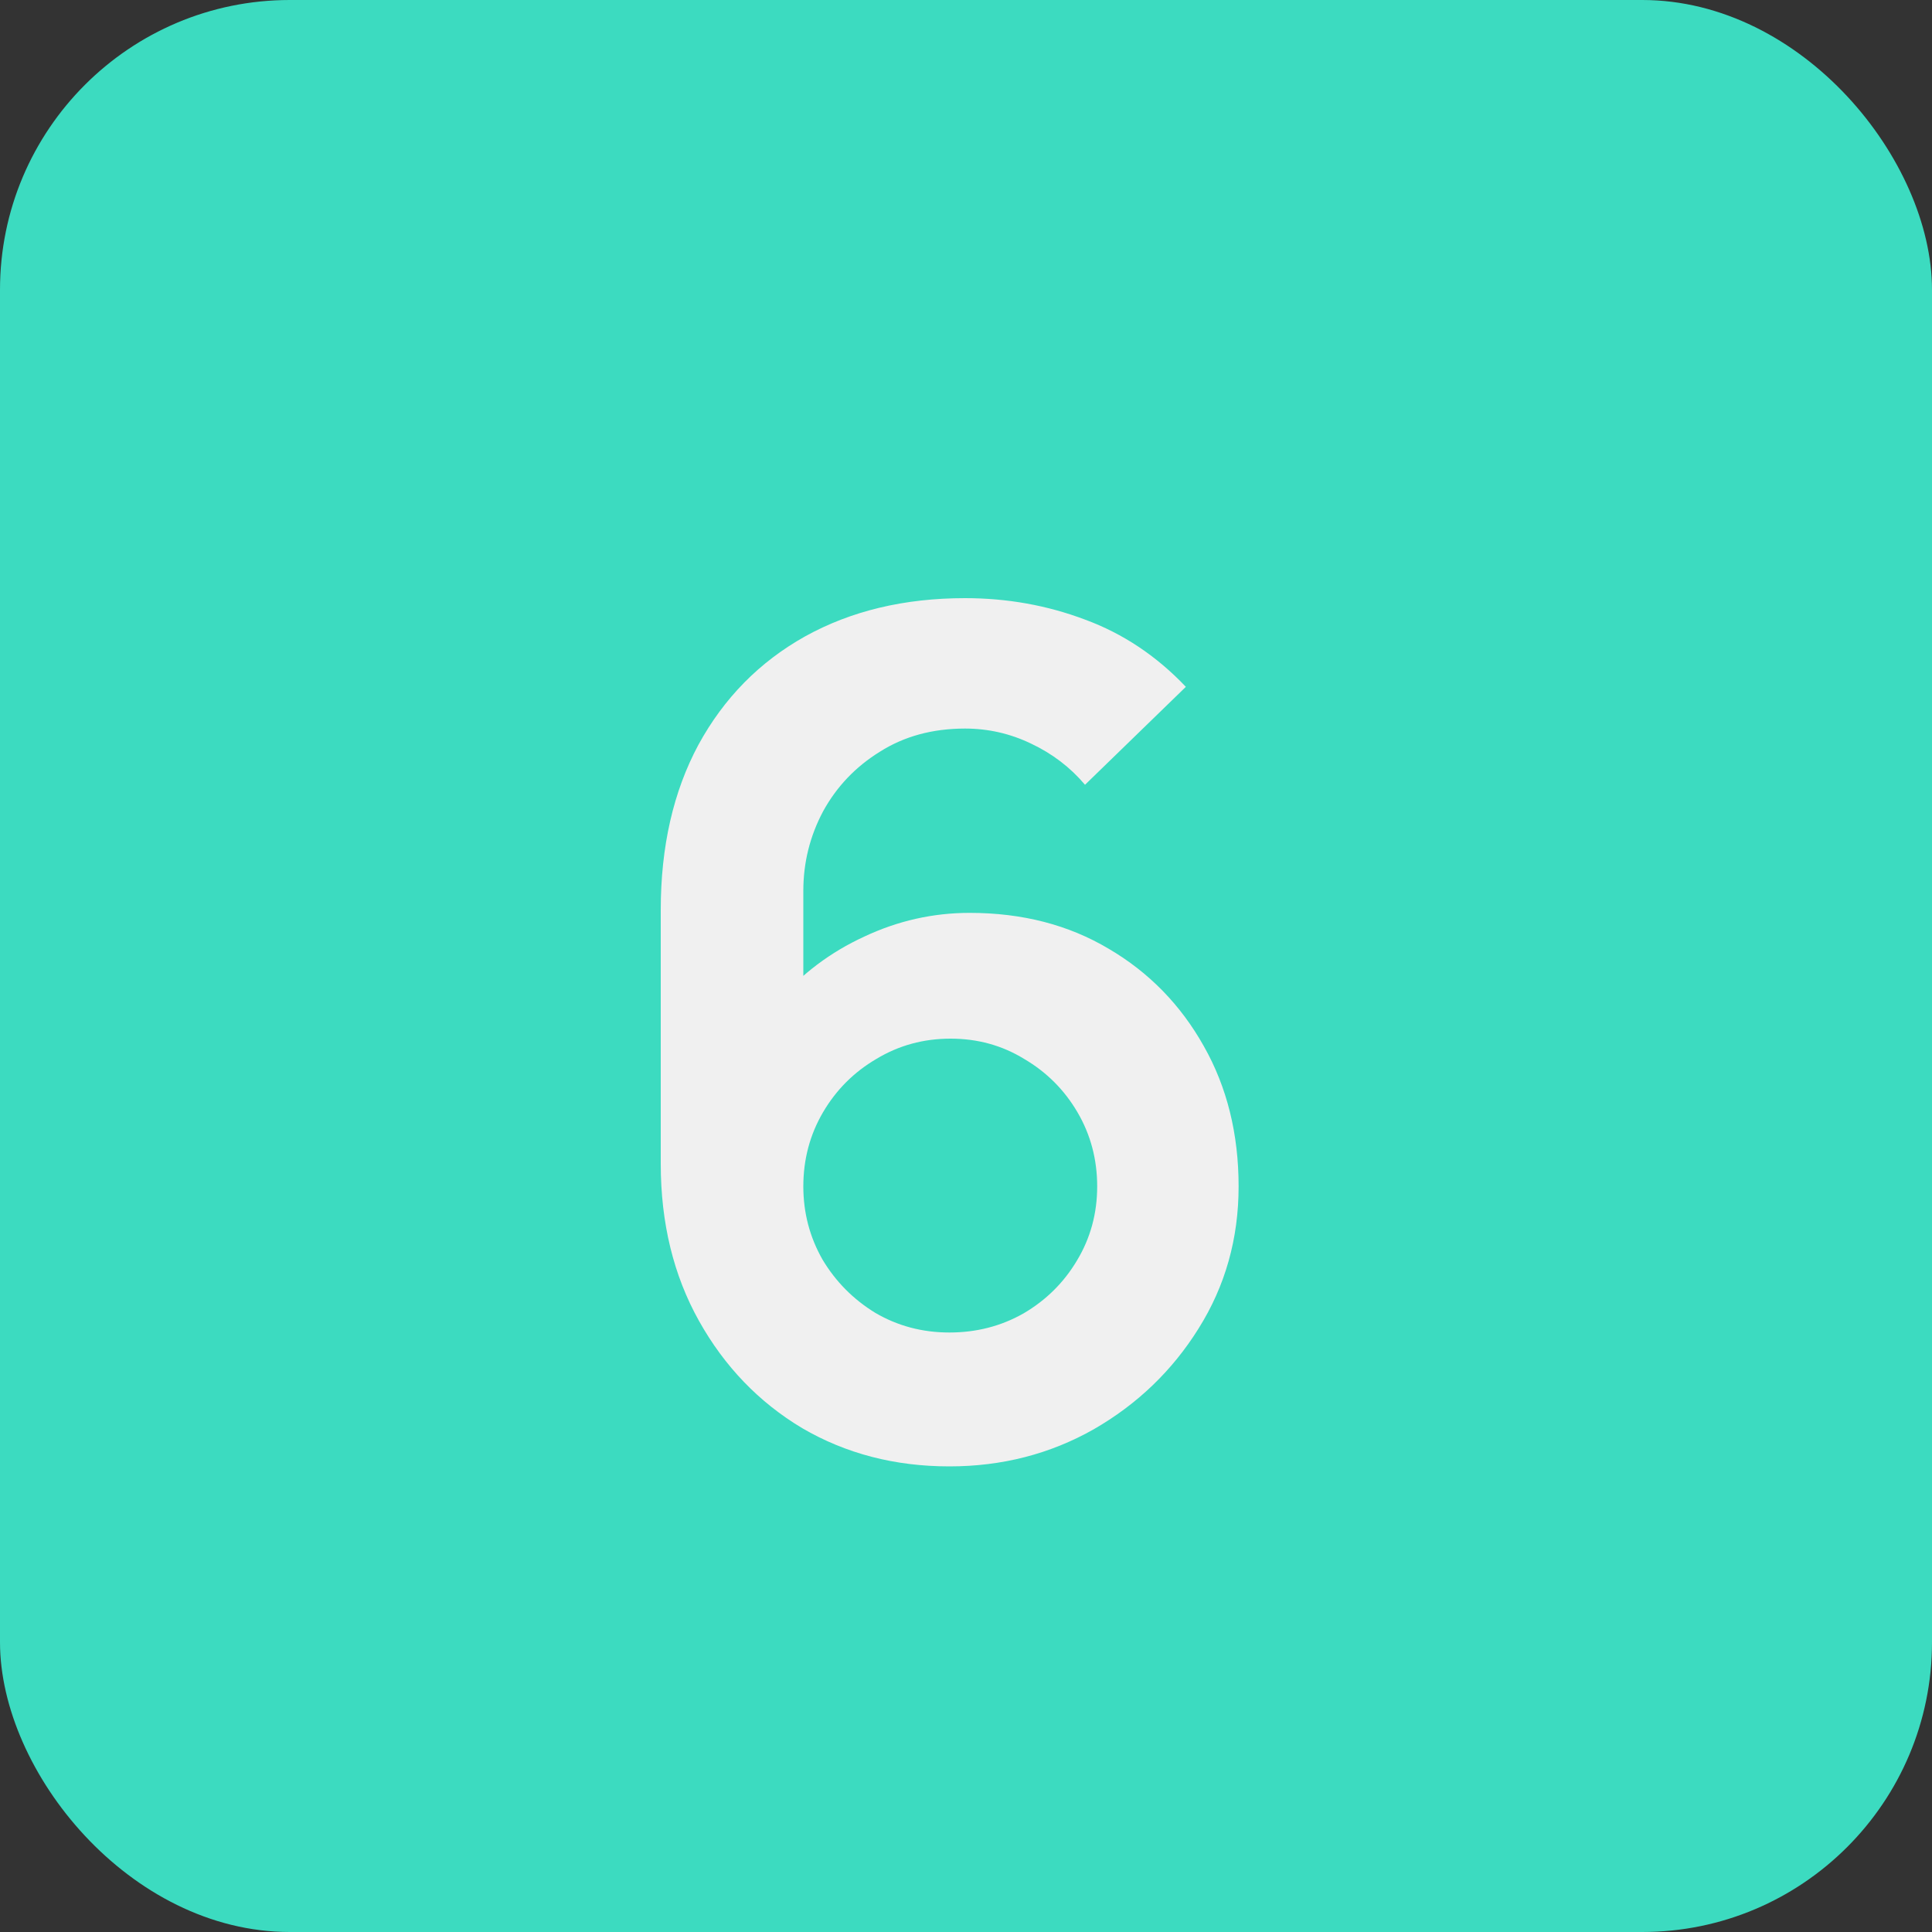
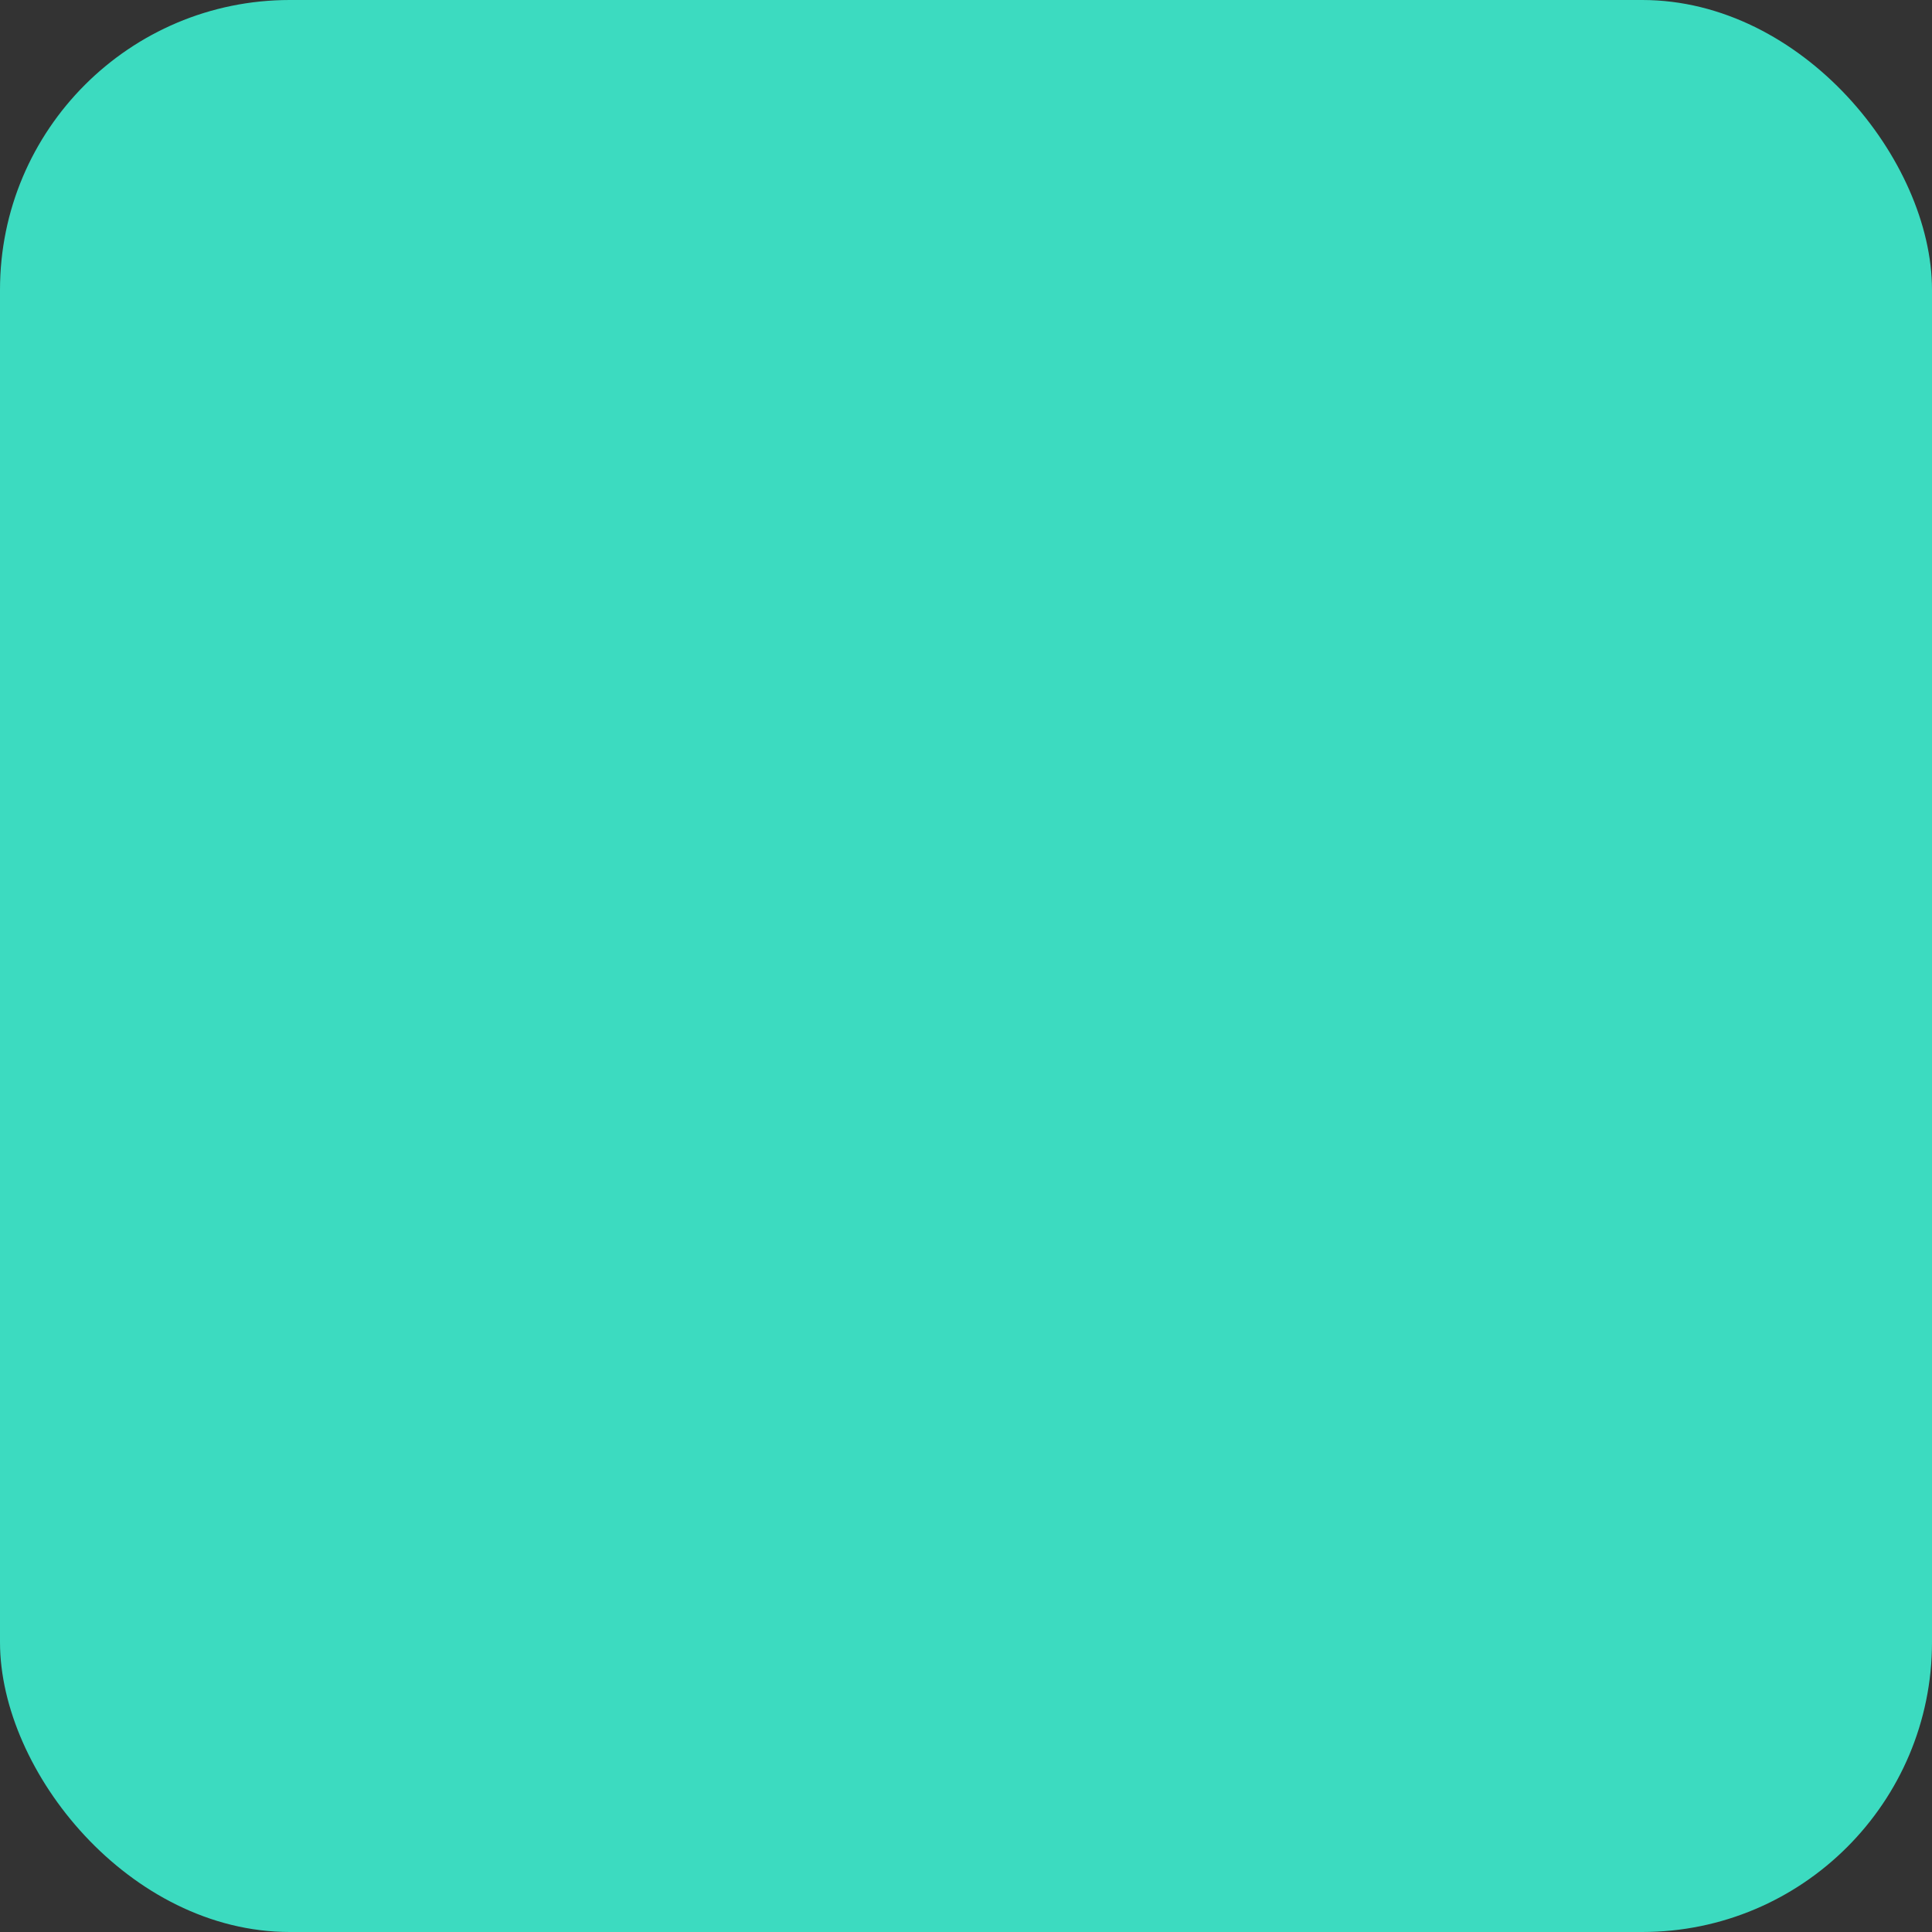
<svg xmlns="http://www.w3.org/2000/svg" width="20" height="20" viewBox="0 0 20 20" fill="none">
  <rect x="0" y="0" width="20" height="20" fill="#333333" stroke="none" />
  <rect width="20" height="20" rx="3" fill="#3CDBC0" />
-   <path d="M9.828 15.18C9.264 15.18 8.756 15.048 8.304 14.784C7.856 14.516 7.5 14.146 7.236 13.674C6.972 13.202 6.84 12.66 6.84 12.048V9.42C6.84 8.764 6.97 8.194 7.23 7.71C7.494 7.226 7.862 6.852 8.334 6.588C8.81 6.324 9.362 6.192 9.99 6.192C10.426 6.192 10.84 6.266 11.232 6.414C11.624 6.558 11.972 6.79 12.276 7.11L11.232 8.124C11.08 7.944 10.894 7.802 10.674 7.698C10.458 7.594 10.23 7.542 9.99 7.542C9.654 7.542 9.36 7.622 9.108 7.782C8.856 7.938 8.66 8.144 8.52 8.4C8.384 8.656 8.316 8.93 8.316 9.222V10.656L8.052 10.368C8.3 10.08 8.598 9.856 8.946 9.696C9.294 9.532 9.658 9.45 10.038 9.45C10.582 9.45 11.062 9.574 11.478 9.822C11.894 10.066 12.222 10.402 12.462 10.83C12.702 11.254 12.822 11.738 12.822 12.282C12.822 12.822 12.684 13.312 12.408 13.752C12.136 14.188 11.774 14.536 11.322 14.796C10.87 15.052 10.372 15.18 9.828 15.18ZM9.828 13.794C10.108 13.794 10.364 13.728 10.596 13.596C10.828 13.46 11.012 13.278 11.148 13.05C11.288 12.818 11.358 12.562 11.358 12.282C11.358 12.002 11.29 11.746 11.154 11.514C11.018 11.282 10.834 11.098 10.602 10.962C10.374 10.822 10.12 10.752 9.84 10.752C9.56 10.752 9.304 10.822 9.072 10.962C8.84 11.098 8.656 11.282 8.52 11.514C8.384 11.746 8.316 12.002 8.316 12.282C8.316 12.554 8.382 12.806 8.514 13.038C8.65 13.266 8.832 13.45 9.06 13.59C9.292 13.726 9.548 13.794 9.828 13.794Z" fill="#F0F0F0" />
</svg>